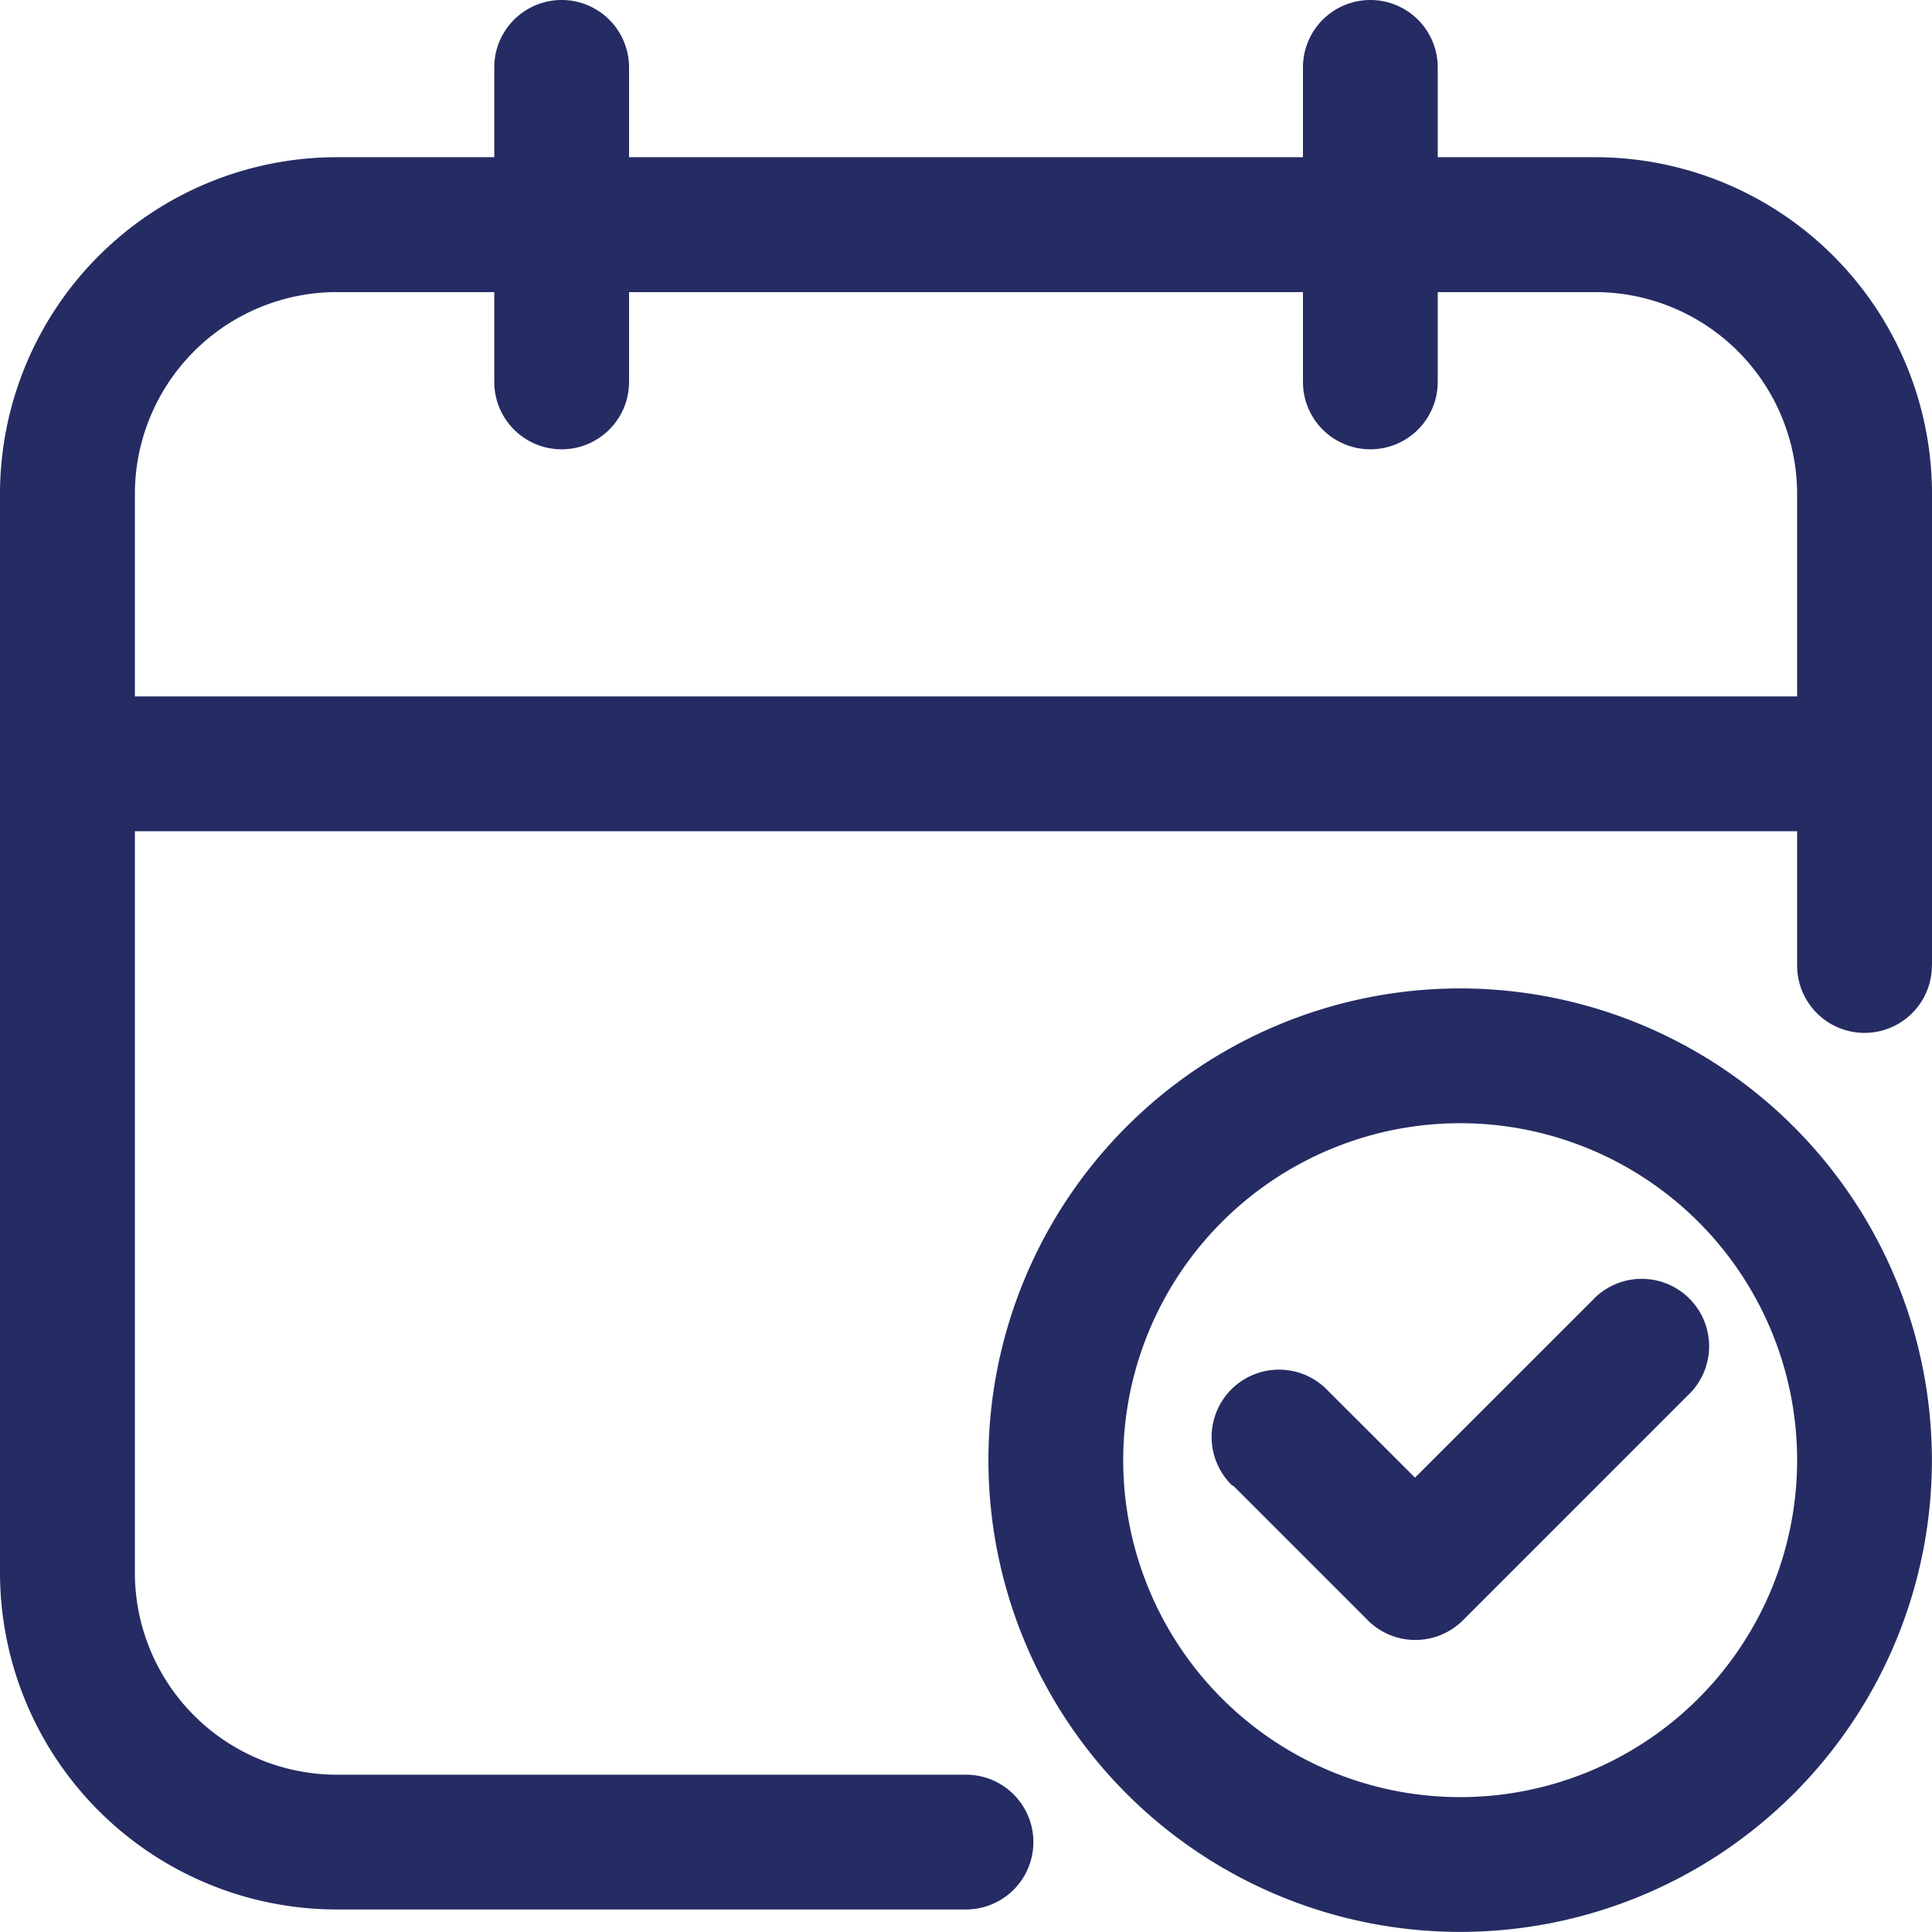
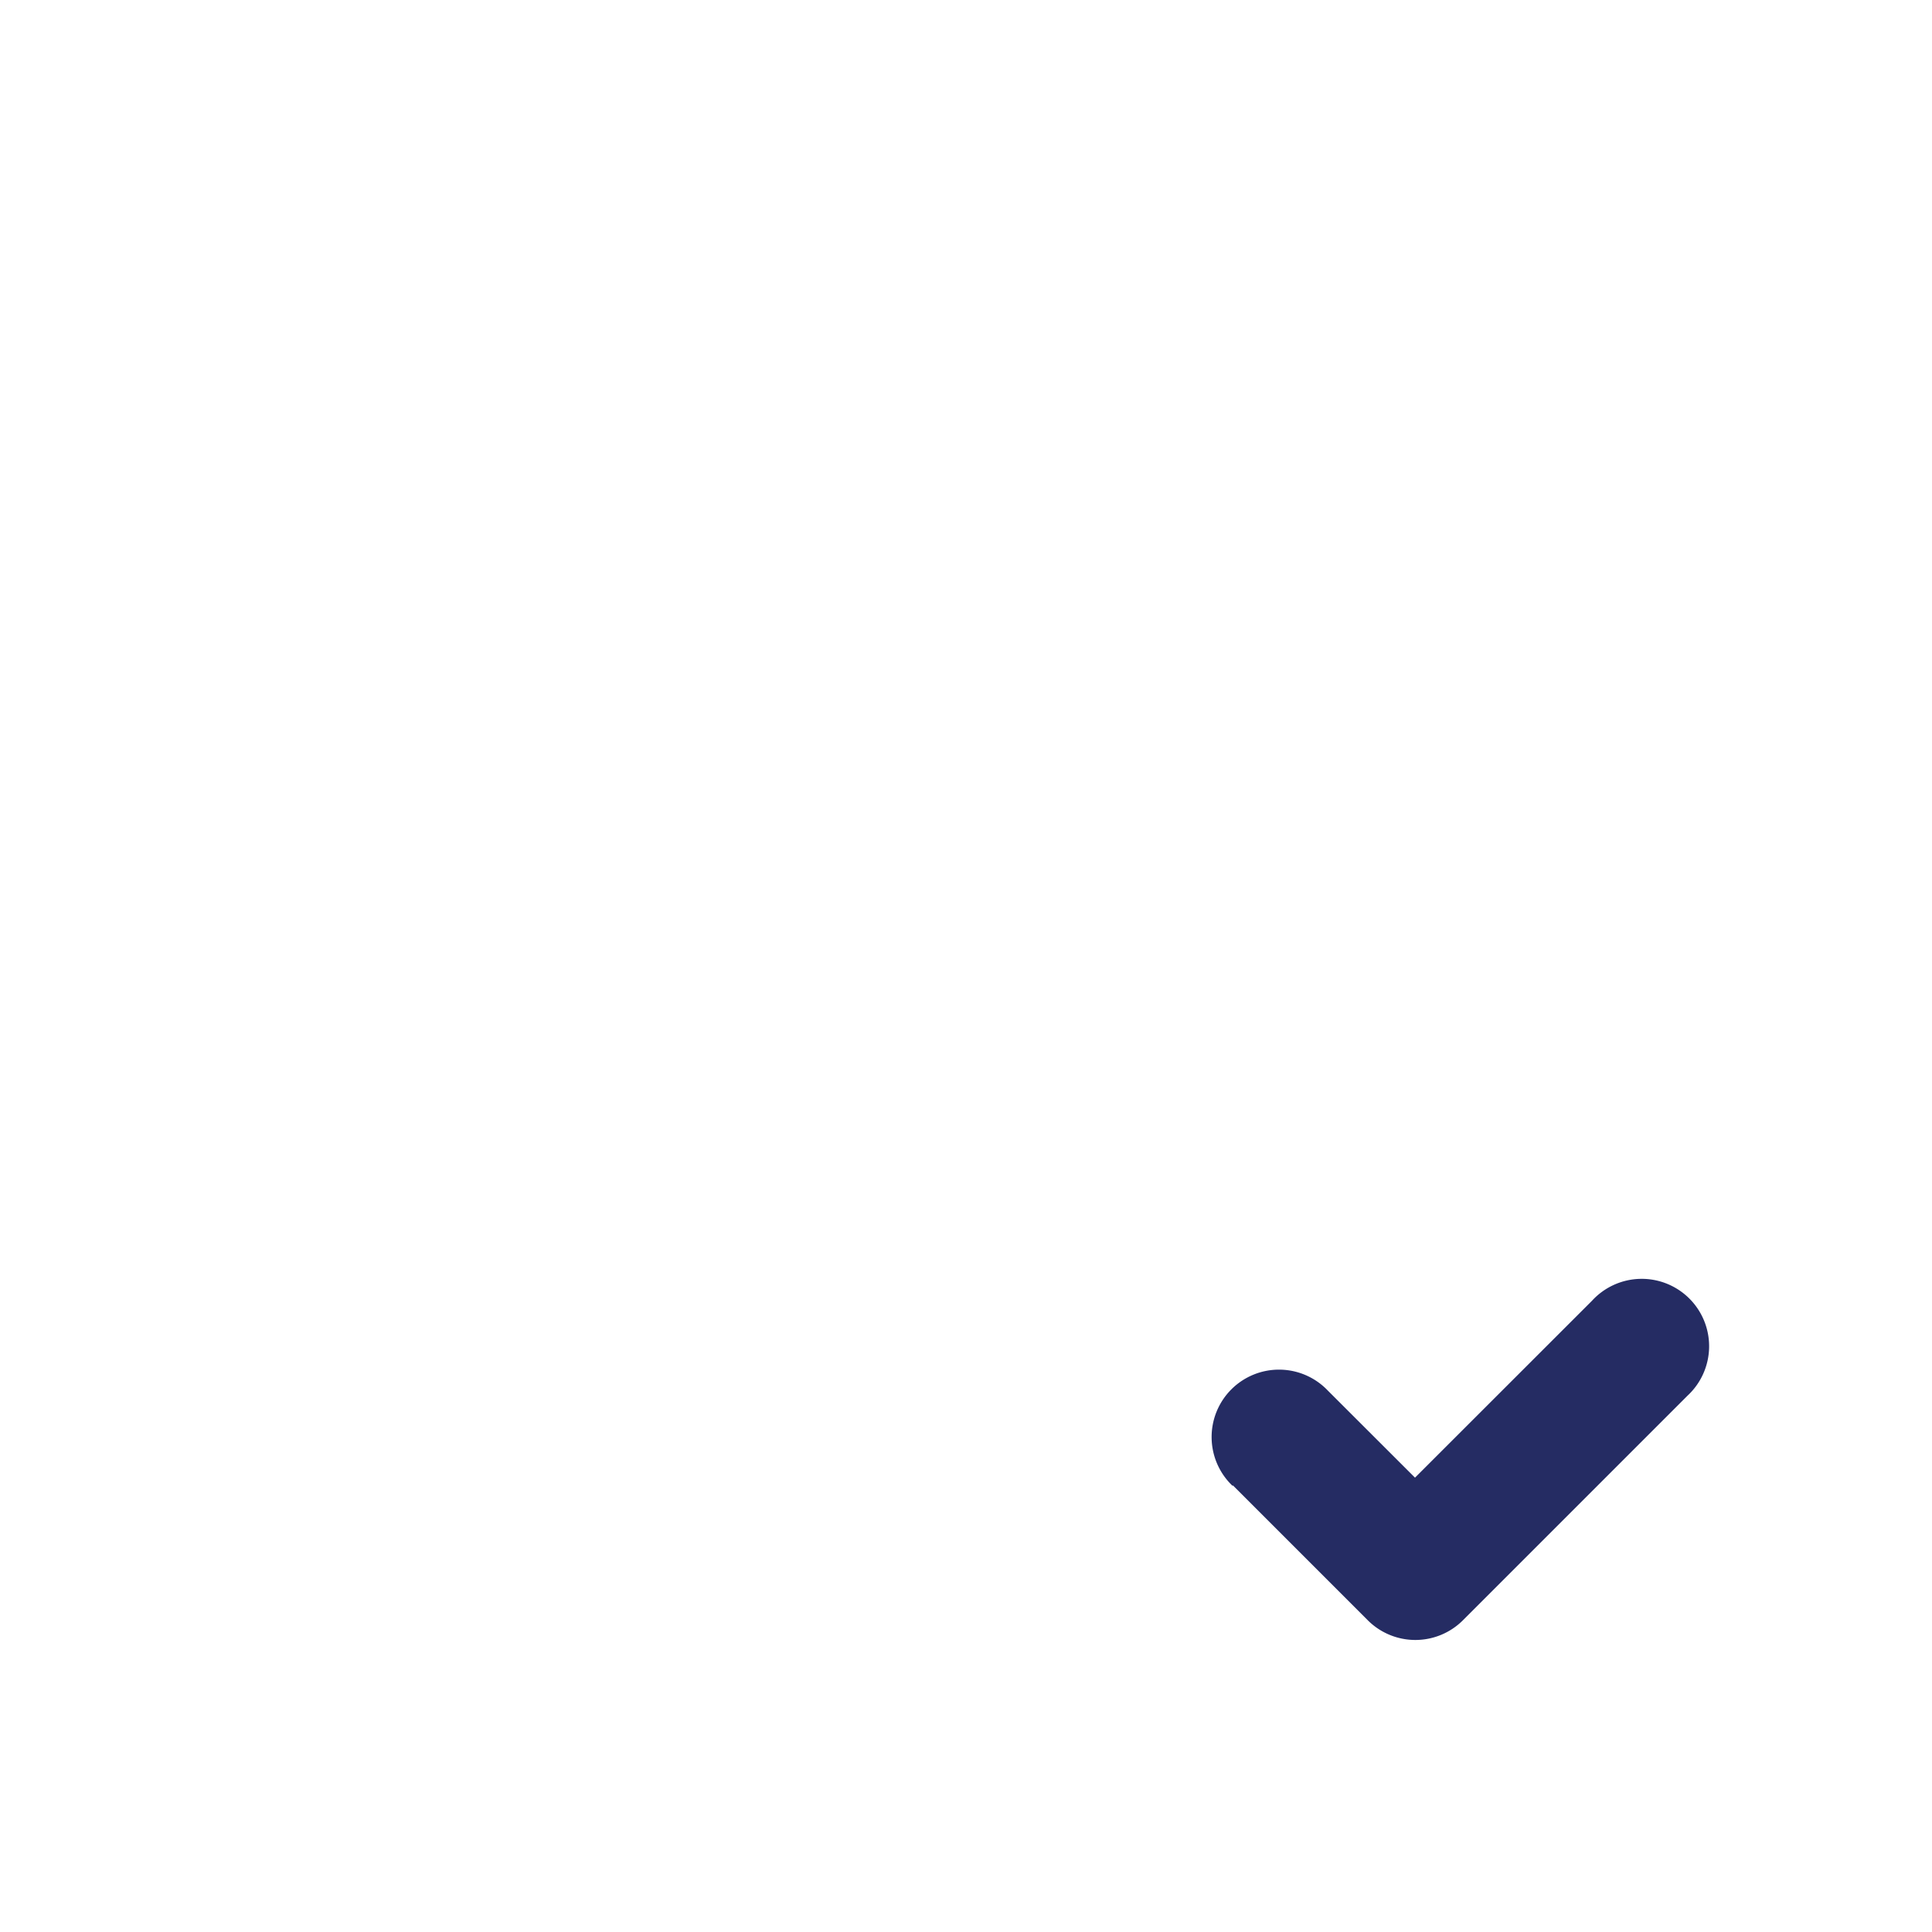
<svg xmlns="http://www.w3.org/2000/svg" id="SvgjsSvg1001" width="288" height="288" version="1.1">
  <defs id="SvgjsDefs1002" />
  <g id="SvgjsG1008">
    <svg viewBox="0 0 19.122 19.122" width="288" height="288">
      <g transform="translate(-1.25 -1.25)">
-         <path fill="#252c63" fill-rule="evenodd" d="M20.372,11V6.335A3.334,3.334,0,0,0,17.037,3H4.585A3.335,3.335,0,0,0,1.25,6.335V17.008a3.335,3.335,0,0,0,3.335,3.335h6.226a.667.667,0,0,0,0-1.334H4.585a2,2,0,0,1-2-2V6.335a2,2,0,0,1,2-2H17.037a2,2,0,0,1,2,2V11a.667.667,0,1,0,1.334,0Z" data-name="Path 5899" transform="translate(0 -.194)" class="color24aff0 svgShape" />
-         <path fill="#252c63" fill-rule="evenodd" d="M19.705,9H1.917a.667.667,0,1,0,0,1.334H19.705a.667.667,0,1,0,0-1.334Z" data-name="Path 5900" transform="translate(0 -.857)" class="color24aff0 svgShape" />
-         <path fill="#252c63" fill-rule="evenodd" d="M6.75,1.917V5.03a.667.667,0,1,0,1.334,0V1.917a.667.667,0,1,0-1.334,0Z" data-name="Path 5901" transform="translate(-.608)" class="color24aff0 svgShape" />
-         <path fill="#252c63" fill-rule="evenodd" d="M15.75,1.917V5.03a.667.667,0,1,0,1.334,0V1.917a.667.667,0,1,0-1.334,0Z" data-name="Path 5902" transform="translate(-1.604)" class="color24aff0 svgShape" />
-         <path fill="#252c63" fill-rule="evenodd" d="M16.919,12.25a4.669,4.669,0,1,0,4.669,4.669A4.671,4.671,0,0,0,16.919,12.25Zm0,1.334a3.335,3.335,0,1,1-3.335,3.335A3.336,3.336,0,0,1,16.919,13.584Z" data-name="Path 5903" transform="translate(-1.217 -1.217)" class="color24aff0 svgShape" />
        <path fill="#252c63" fill-rule="evenodd" d="M14.946,17.528l1.334,1.334a.666.666,0,0,0,.943,0l2.223-2.223A.667.667,0,1,0,18.5,15.7l-1.752,1.751-.863-.862a.667.667,0,1,0-.943.943Z" data-name="Path 5904" transform="translate(-1.493 -1.576)" class="color24aff0 svgShape" />
      </g>
    </svg>
  </g>
</svg>